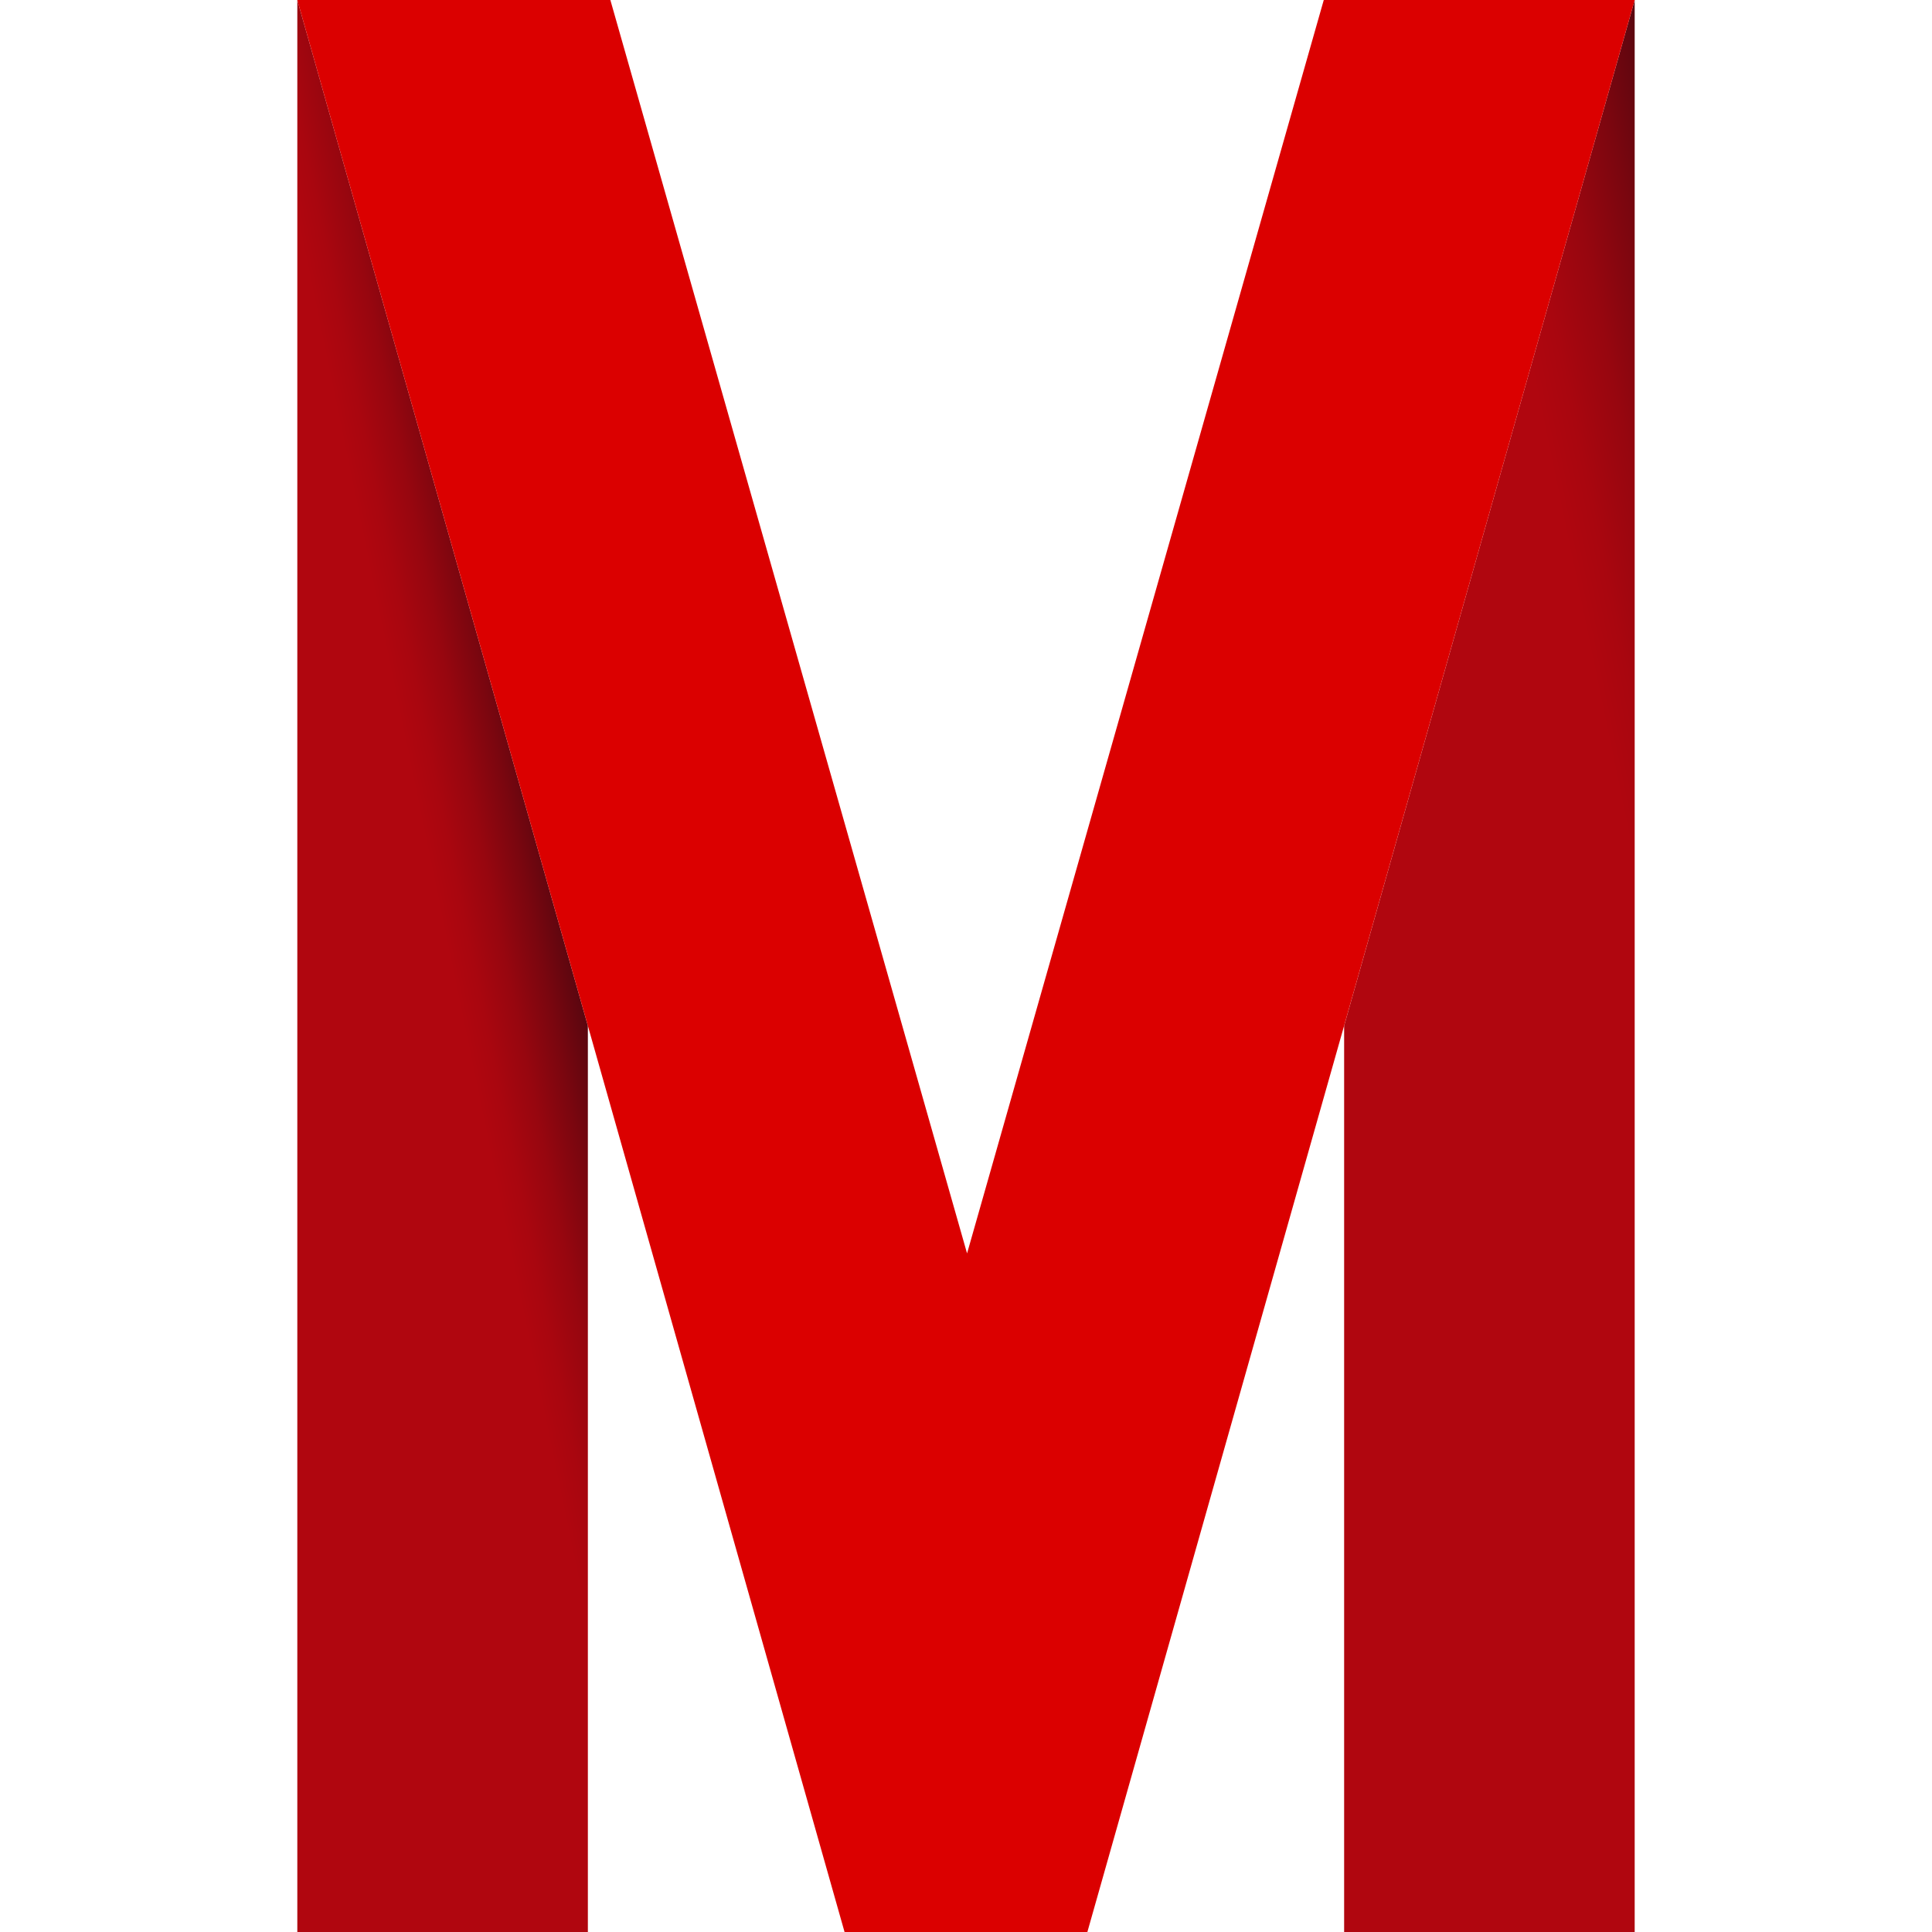
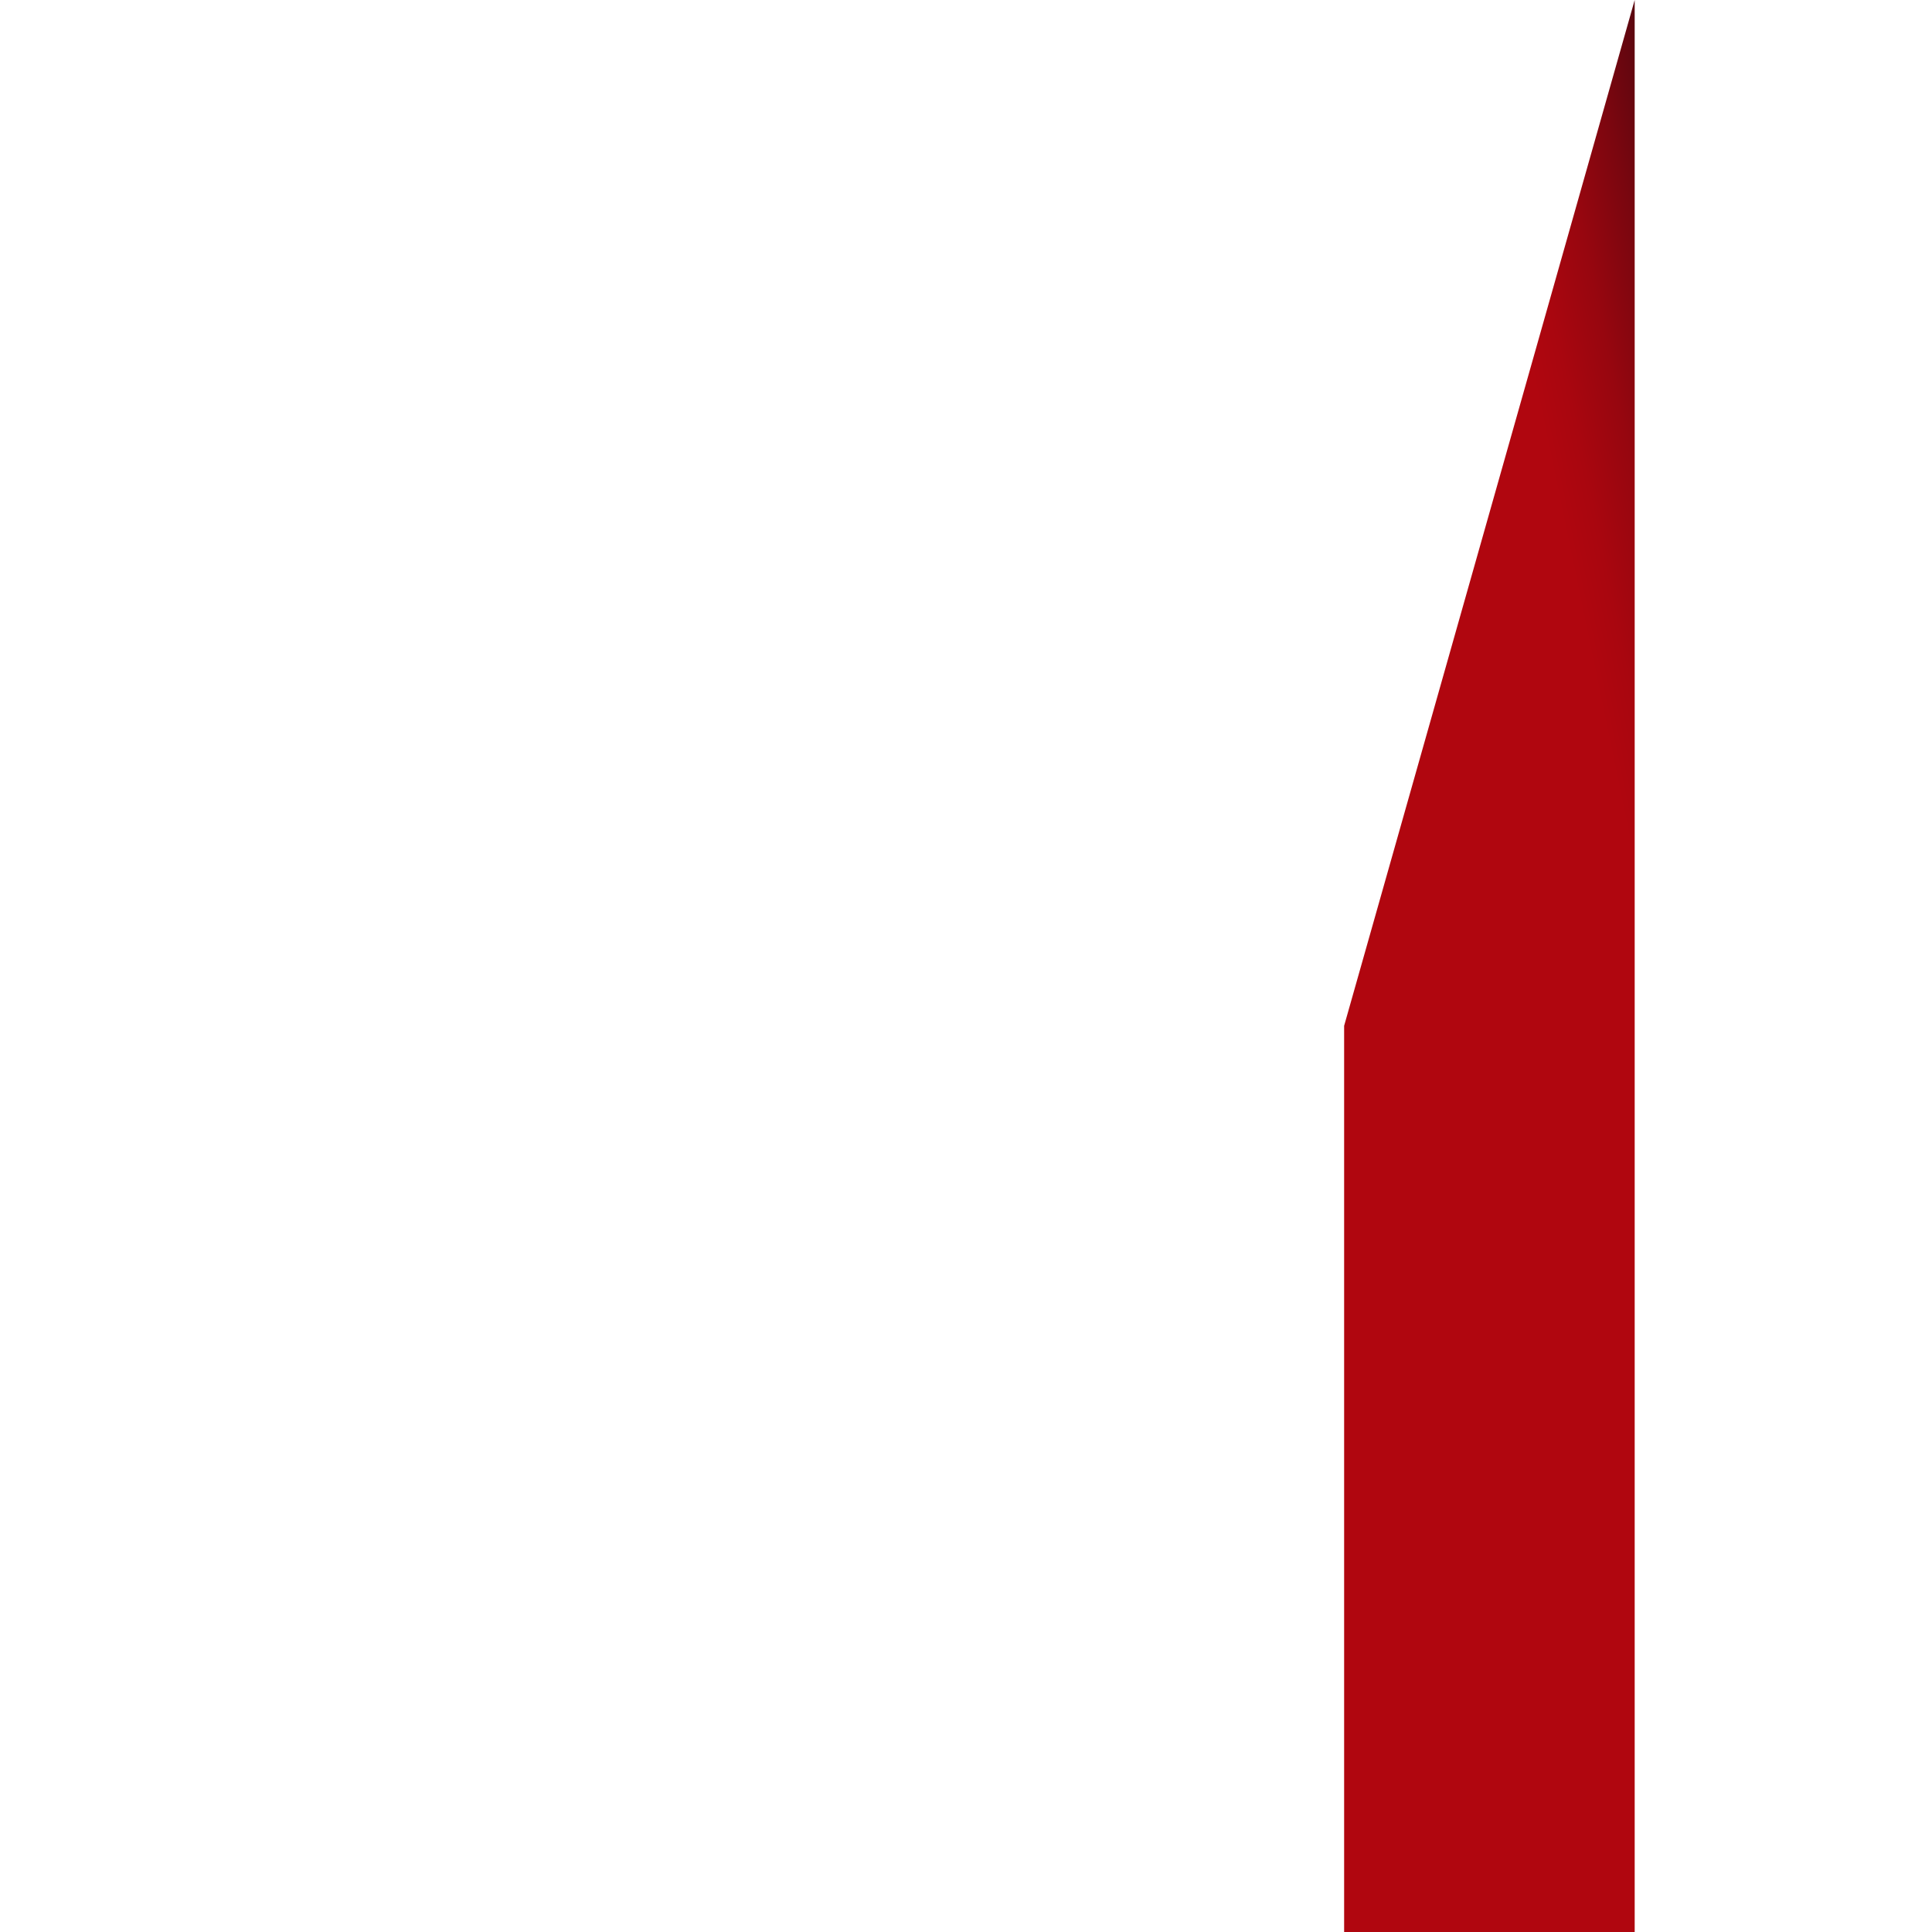
<svg xmlns="http://www.w3.org/2000/svg" xmlns:xlink="http://www.w3.org/1999/xlink" id="Livello_2" viewBox="0 0 1000 1000">
  <defs>
    <style>.cls-1{fill:none;}.cls-1,.cls-2,.cls-3,.cls-4{stroke-width:0px;}.cls-2{fill:url(#Sfumatura_senza_nome_5);}.cls-3{fill:url(#Sfumatura_senza_nome_5-2);}.cls-4{fill:#db0000;}</style>
    <linearGradient id="Sfumatura_senza_nome_5" x1="1036.67" y1="460.71" x2="855.89" y2="497.98" gradientUnits="userSpaceOnUse">
      <stop offset=".49" stop-color="#55060f" />
      <stop offset=".64" stop-color="#7a060f" />
      <stop offset=".78" stop-color="#97060f" />
      <stop offset=".91" stop-color="#a9060f" />
      <stop offset="1" stop-color="#b0060f" />
    </linearGradient>
    <linearGradient id="Sfumatura_senza_nome_5-2" x1="358.63" y1="473.29" x2="233.35" y2="499.12" xlink:href="#Sfumatura_senza_nome_5" />
  </defs>
  <g id="RED_CENTRO">
-     <rect class="cls-1" width="1000" height="1000" />
    <polygon class="cls-2" points="846.11 1000 846.11 0 695.72 530.95 695.72 1000 846.11 1000" />
-     <polygon class="cls-3" points="304.28 1000 304.28 530.95 153.89 0 153.89 1000 304.28 1000" />
-     <polygon class="cls-4" points="437.14 1000 562.82 1000 696.82 526.99 846.11 0 685.18 0 500.55 648.76 315.92 0 153.89 0 304.28 530.95 437.14 1000" />
  </g>
</svg>